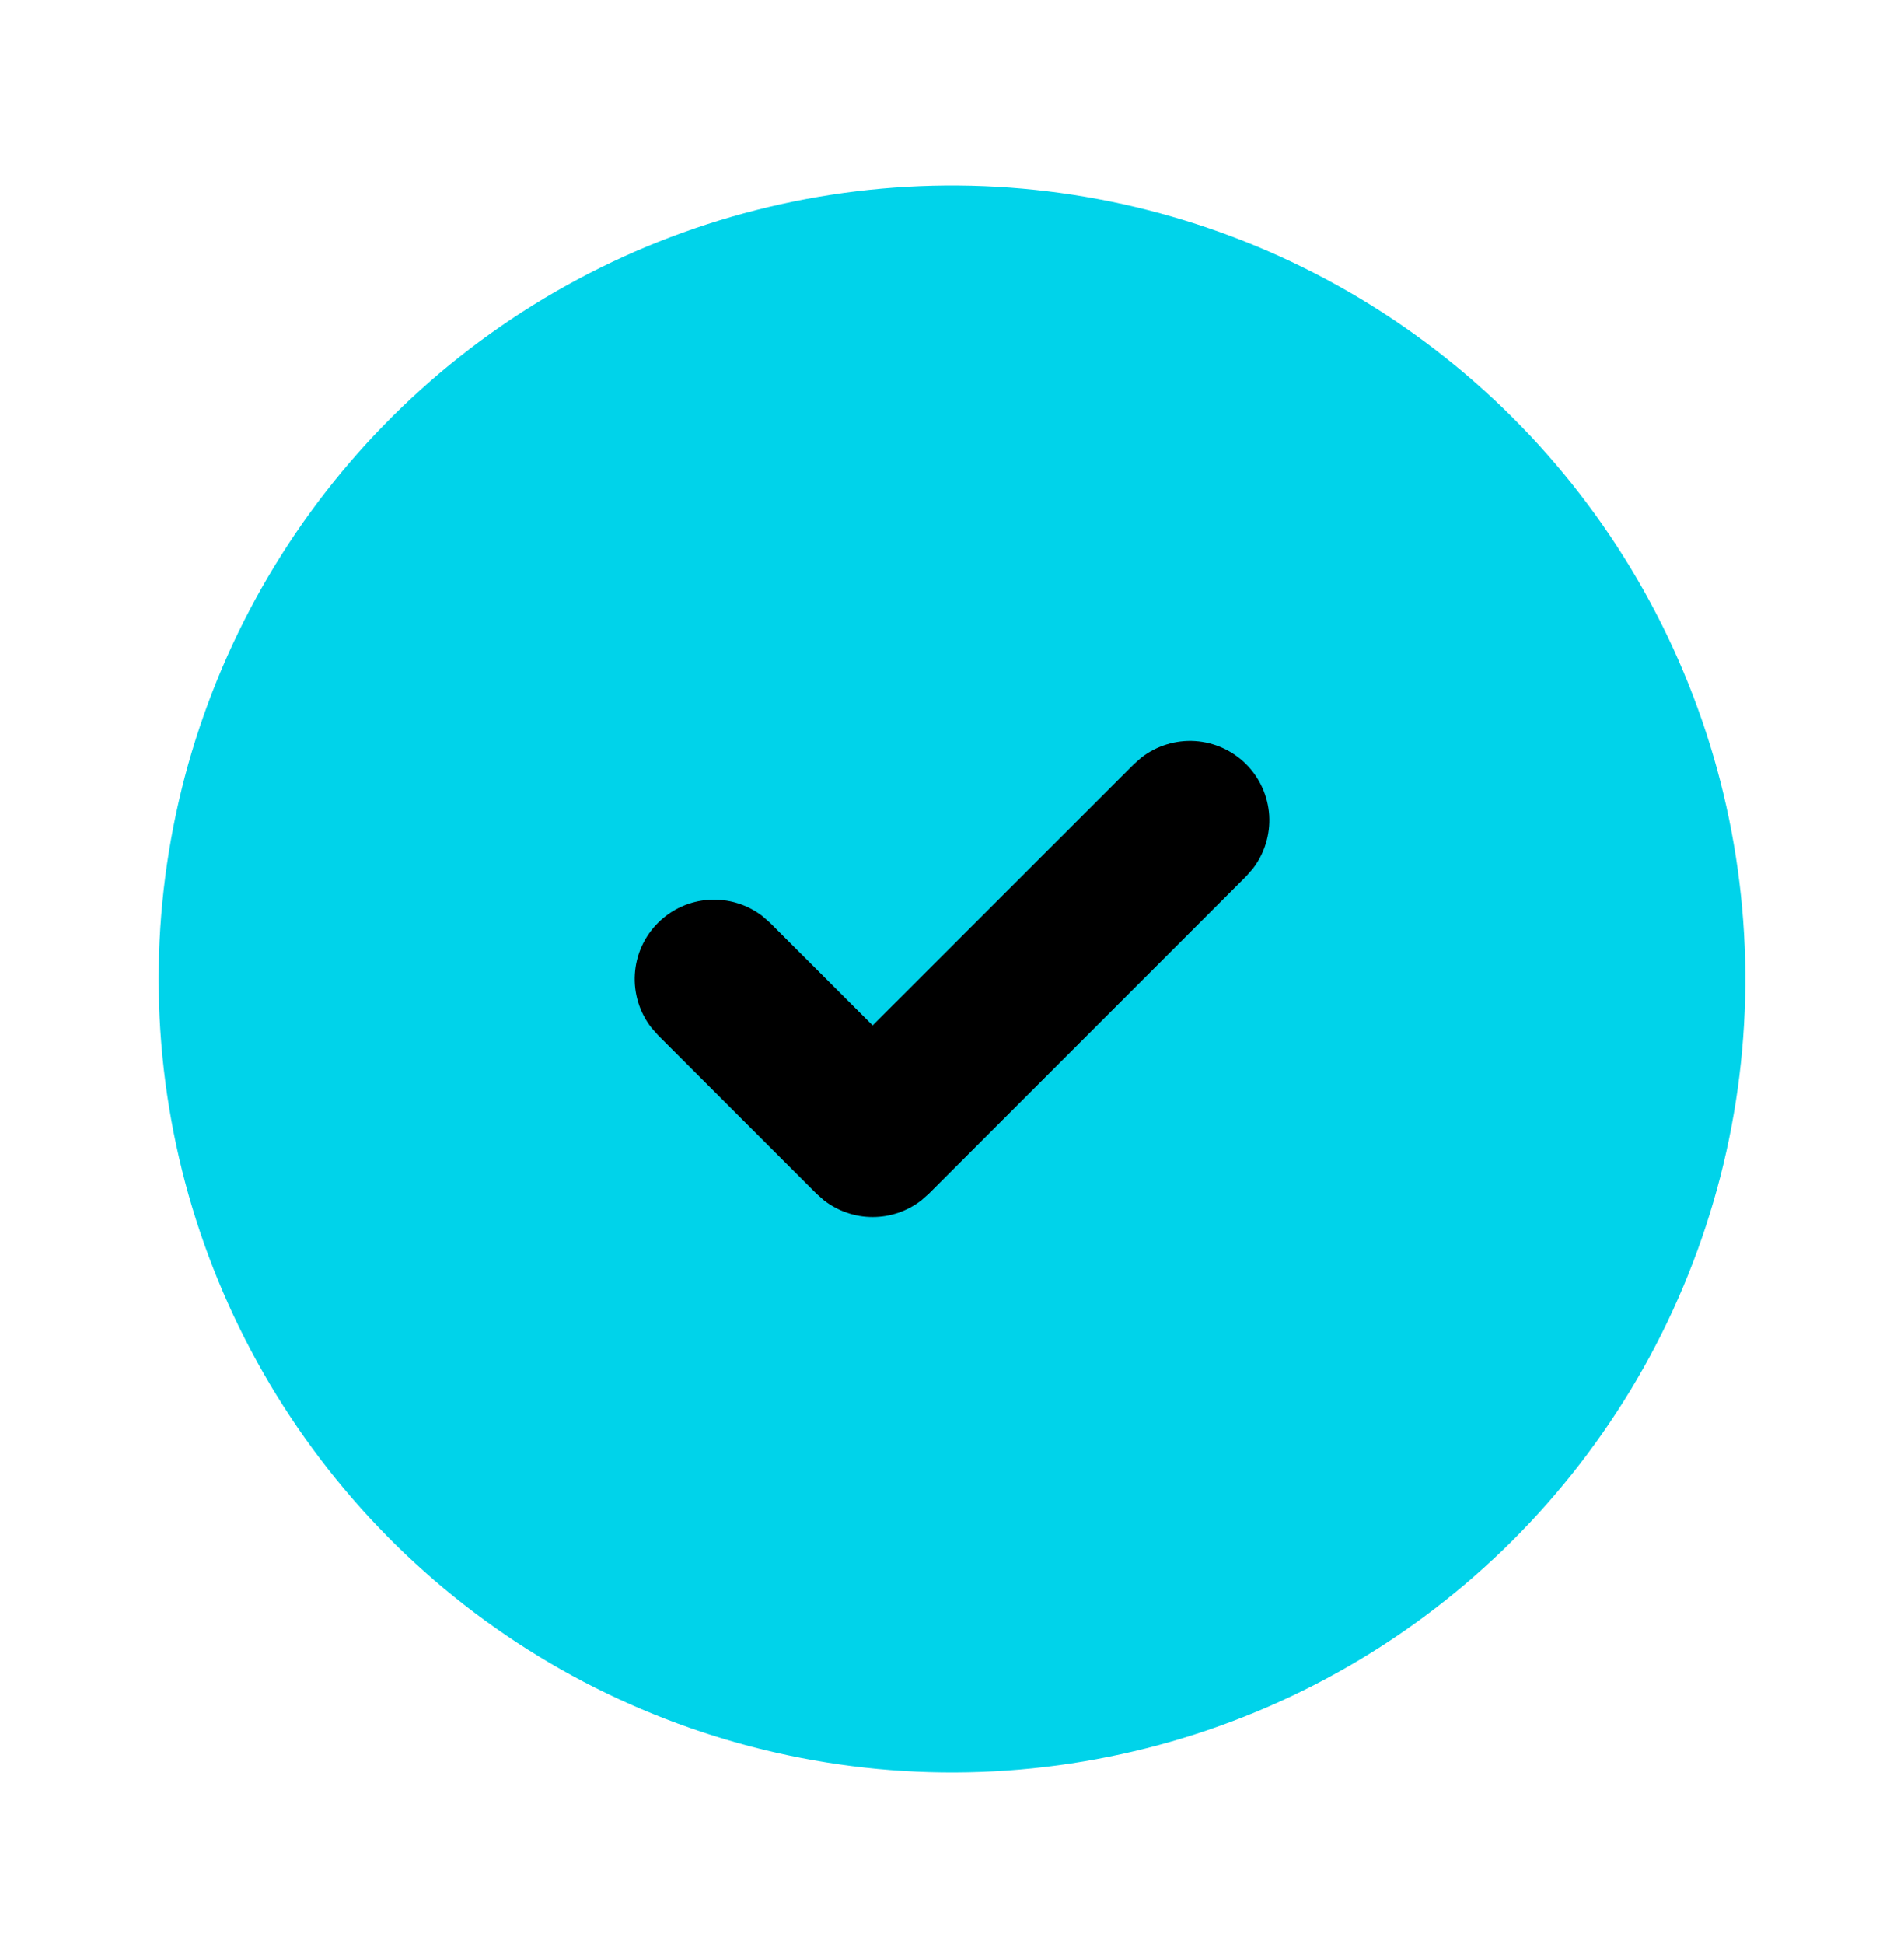
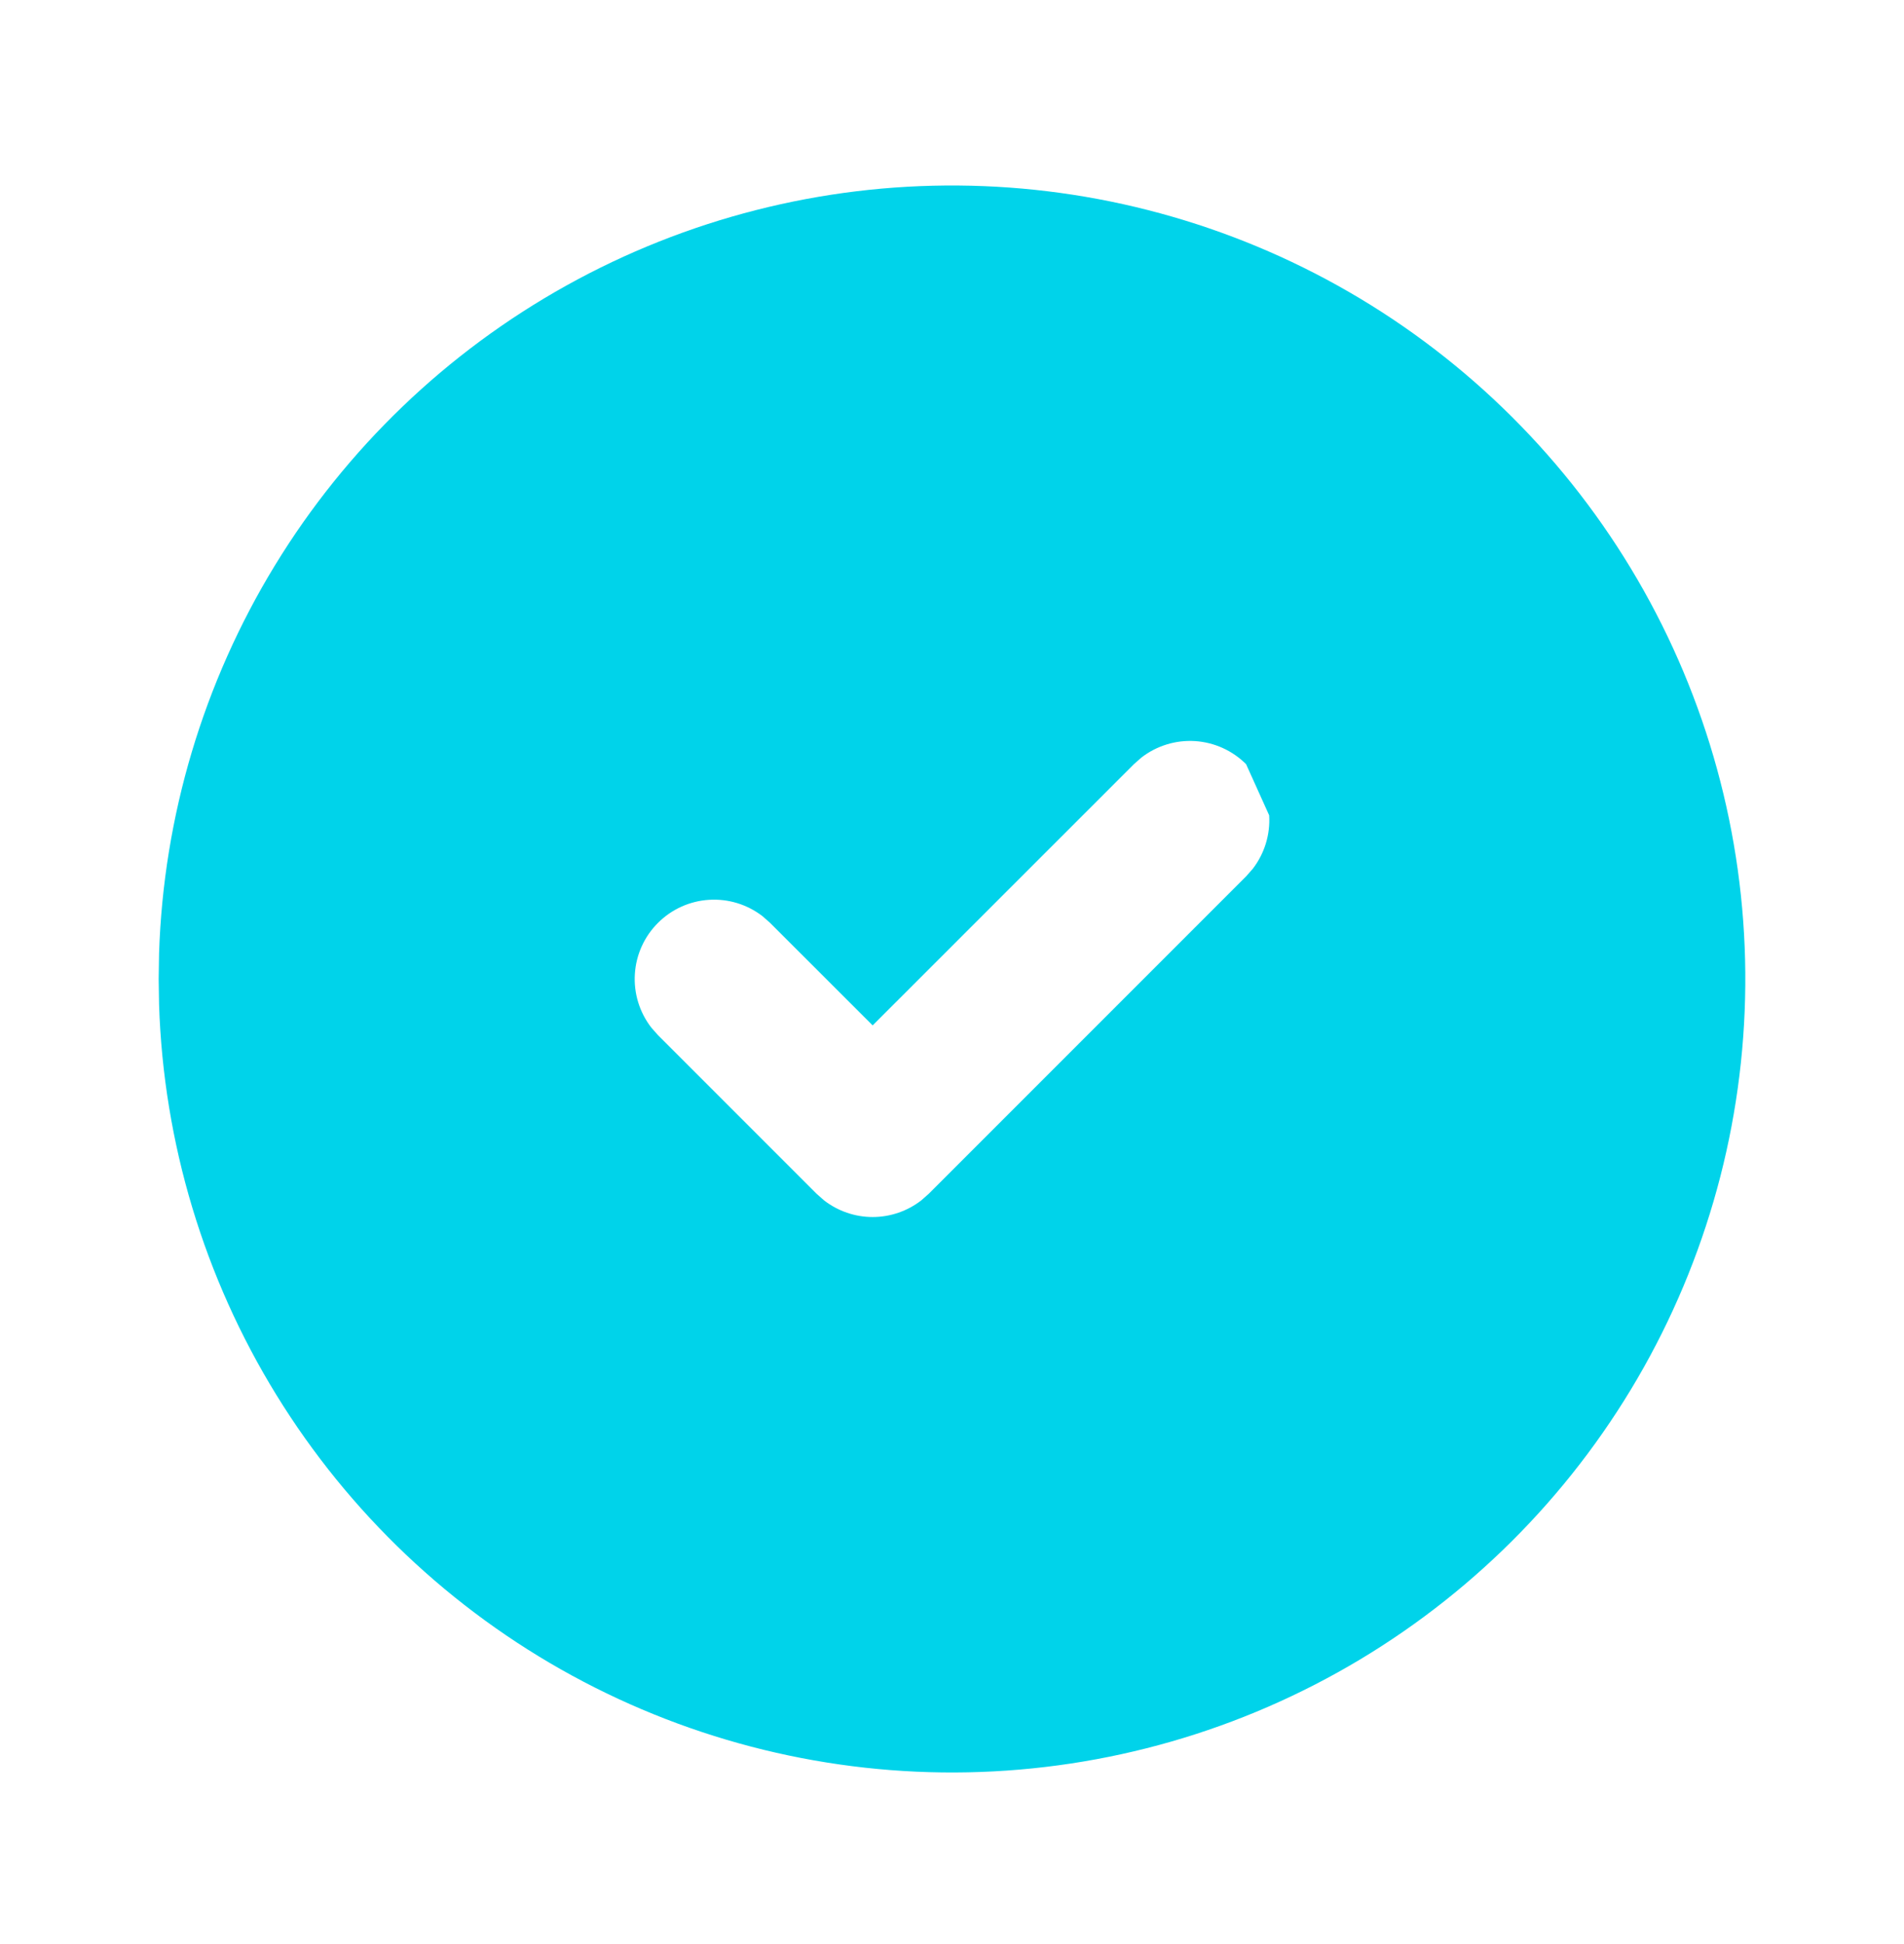
<svg xmlns="http://www.w3.org/2000/svg" width="48" height="49" viewBox="0 0 48 49" fill="none">
-   <circle cx="24" cy="24.675" r="12" fill="black" />
-   <path d="M34 7.355C37.017 9.097 39.526 11.596 41.28 14.606C43.033 17.615 43.971 21.031 43.999 24.514C44.027 27.997 43.145 31.427 41.44 34.465C39.735 37.502 37.267 40.041 34.279 41.832C31.291 43.622 27.887 44.601 24.404 44.671C20.922 44.742 17.481 43.901 14.423 42.234C11.365 40.566 8.796 38.128 6.969 35.162C5.143 32.196 4.123 28.805 4.01 25.323L4 24.675L4.01 24.027C4.122 20.573 5.127 17.207 6.927 14.257C8.727 11.307 11.261 8.874 14.282 7.195C17.302 5.516 20.706 4.648 24.162 4.676C27.618 4.704 31.007 5.627 34 7.355ZM31.414 19.261C31.07 18.917 30.611 18.71 30.125 18.679C29.639 18.649 29.159 18.797 28.774 19.095L28.586 19.261L22 25.845L19.414 23.261L19.226 23.095C18.841 22.797 18.361 22.649 17.875 22.68C17.389 22.71 16.931 22.917 16.587 23.262C16.242 23.606 16.035 24.064 16.005 24.55C15.974 25.036 16.122 25.516 16.42 25.901L16.586 26.089L20.586 30.089L20.774 30.255C21.125 30.527 21.556 30.675 22 30.675C22.444 30.675 22.875 30.527 23.226 30.255L23.414 30.089L31.414 22.089L31.58 21.901C31.878 21.516 32.026 21.036 31.996 20.55C31.965 20.064 31.758 19.605 31.414 19.261Z" fill="#00D3EA" />
+   <path d="M34 7.355C37.017 9.097 39.526 11.596 41.28 14.606C43.033 17.615 43.971 21.031 43.999 24.514C44.027 27.997 43.145 31.427 41.44 34.465C39.735 37.502 37.267 40.041 34.279 41.832C31.291 43.622 27.887 44.601 24.404 44.671C20.922 44.742 17.481 43.901 14.423 42.234C11.365 40.566 8.796 38.128 6.969 35.162C5.143 32.196 4.123 28.805 4.01 25.323L4 24.675L4.01 24.027C4.122 20.573 5.127 17.207 6.927 14.257C8.727 11.307 11.261 8.874 14.282 7.195C17.302 5.516 20.706 4.648 24.162 4.676C27.618 4.704 31.007 5.627 34 7.355ZM31.414 19.261C31.07 18.917 30.611 18.71 30.125 18.679C29.639 18.649 29.159 18.797 28.774 19.095L28.586 19.261L22 25.845L19.414 23.261L19.226 23.095C18.841 22.797 18.361 22.649 17.875 22.68C17.389 22.71 16.931 22.917 16.587 23.262C16.242 23.606 16.035 24.064 16.005 24.55C15.974 25.036 16.122 25.516 16.42 25.901L16.586 26.089L20.586 30.089L20.774 30.255C21.125 30.527 21.556 30.675 22 30.675C22.444 30.675 22.875 30.527 23.226 30.255L23.414 30.089L31.414 22.089L31.58 21.901C31.878 21.516 32.026 21.036 31.996 20.55Z" fill="#00D3EA" />
</svg>